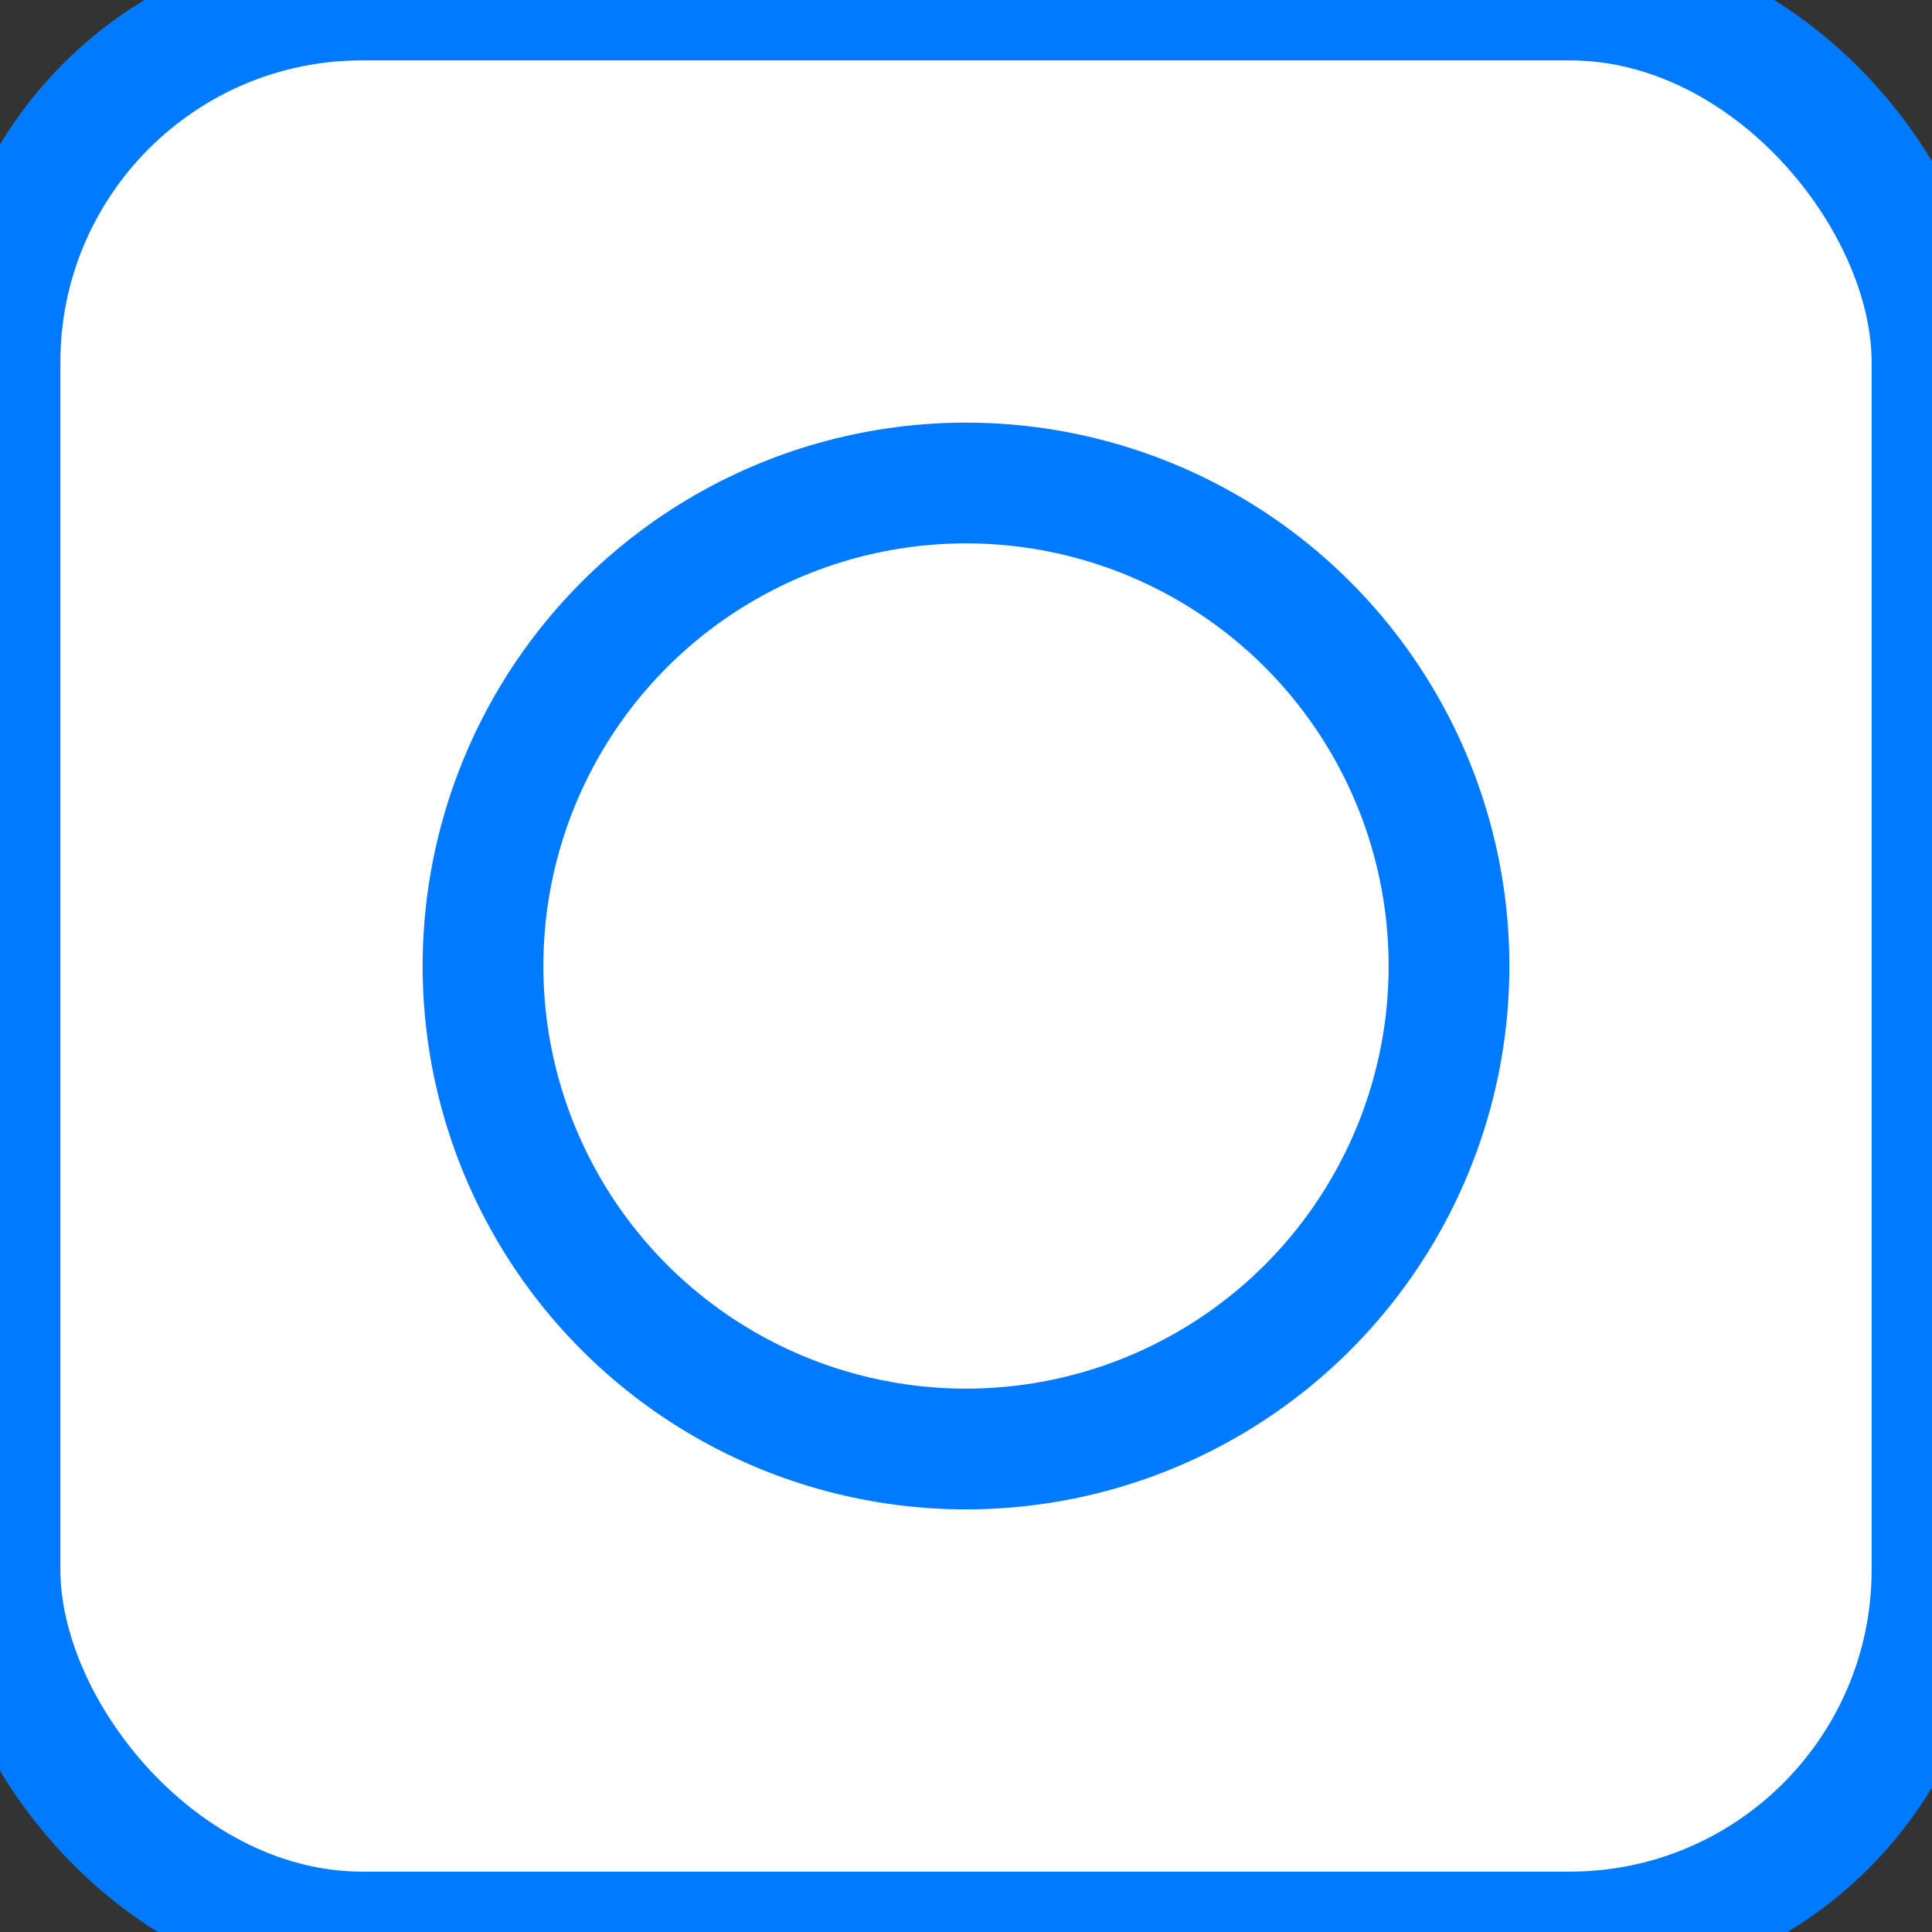
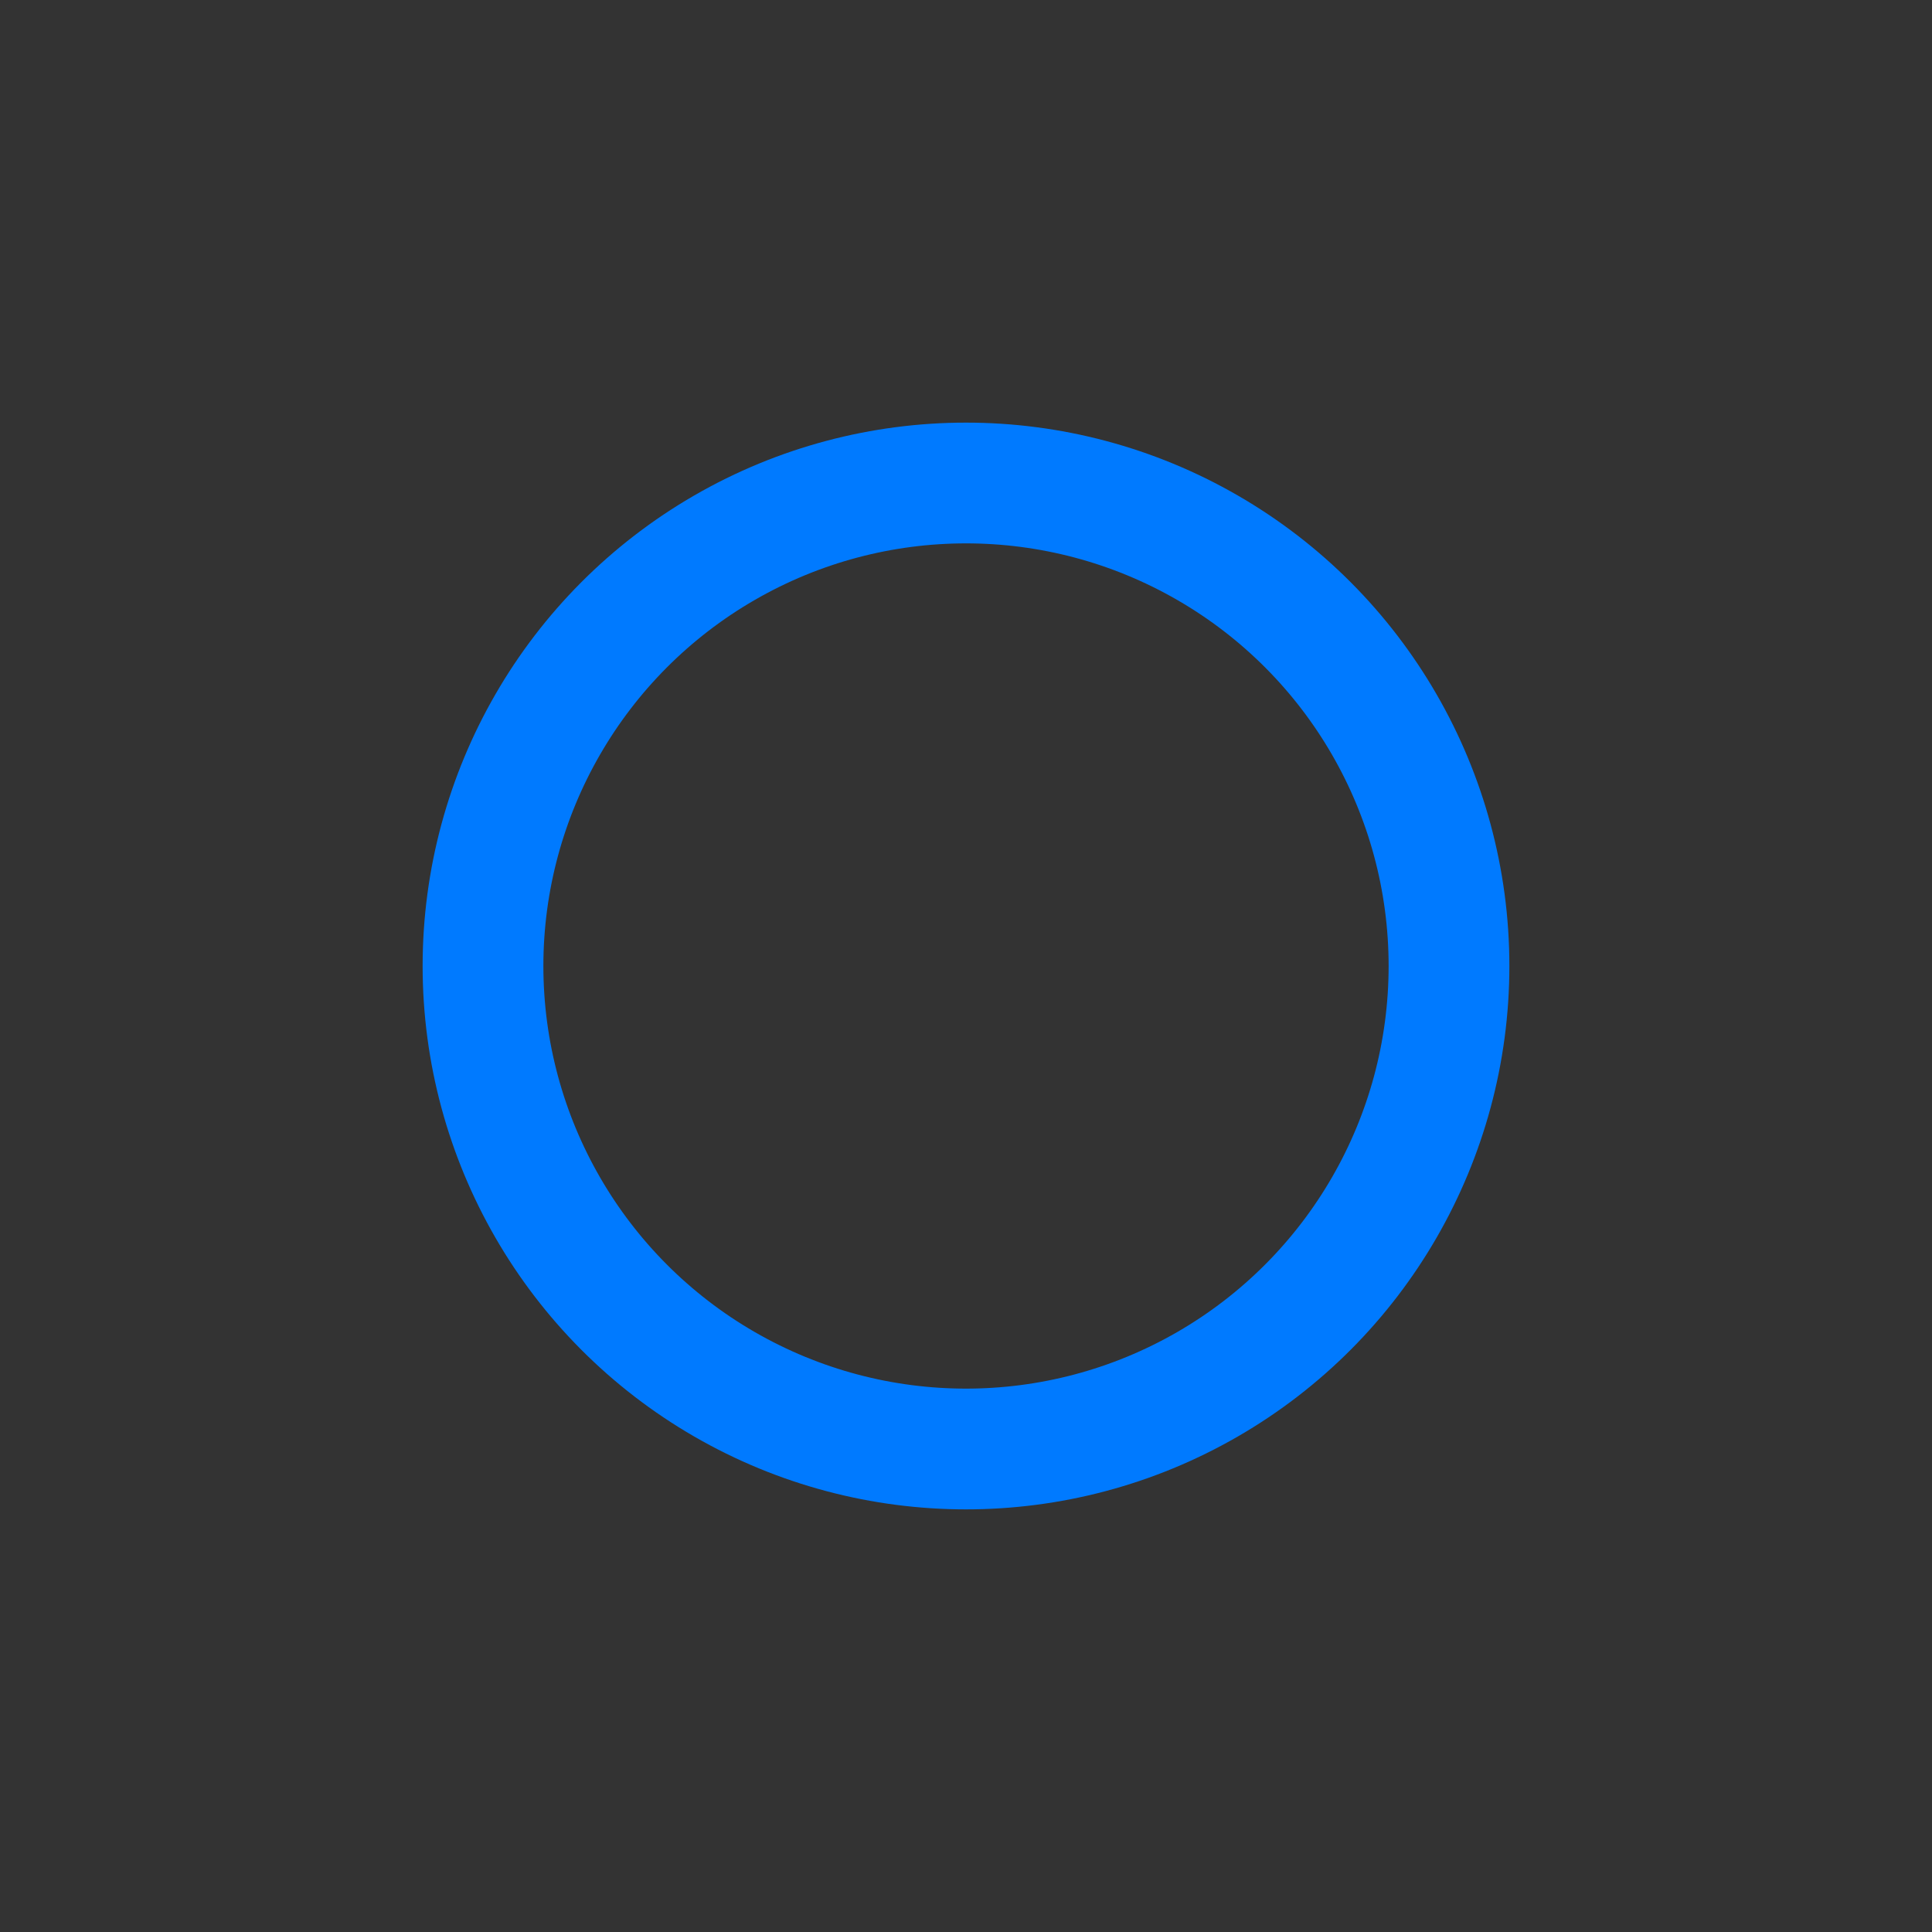
<svg xmlns="http://www.w3.org/2000/svg" viewBox="0 0 32 32">
  <rect x="0" y="0" width="32" height="32" fill="#333333" stroke="none" />
-   <rect width="32" height="32" rx="6" fill="#ffffff" stroke="#007aff" stroke-width="2" />
  <circle cx="16" cy="16" r="8" fill="none" stroke="#007aff" stroke-width="2" />
</svg>